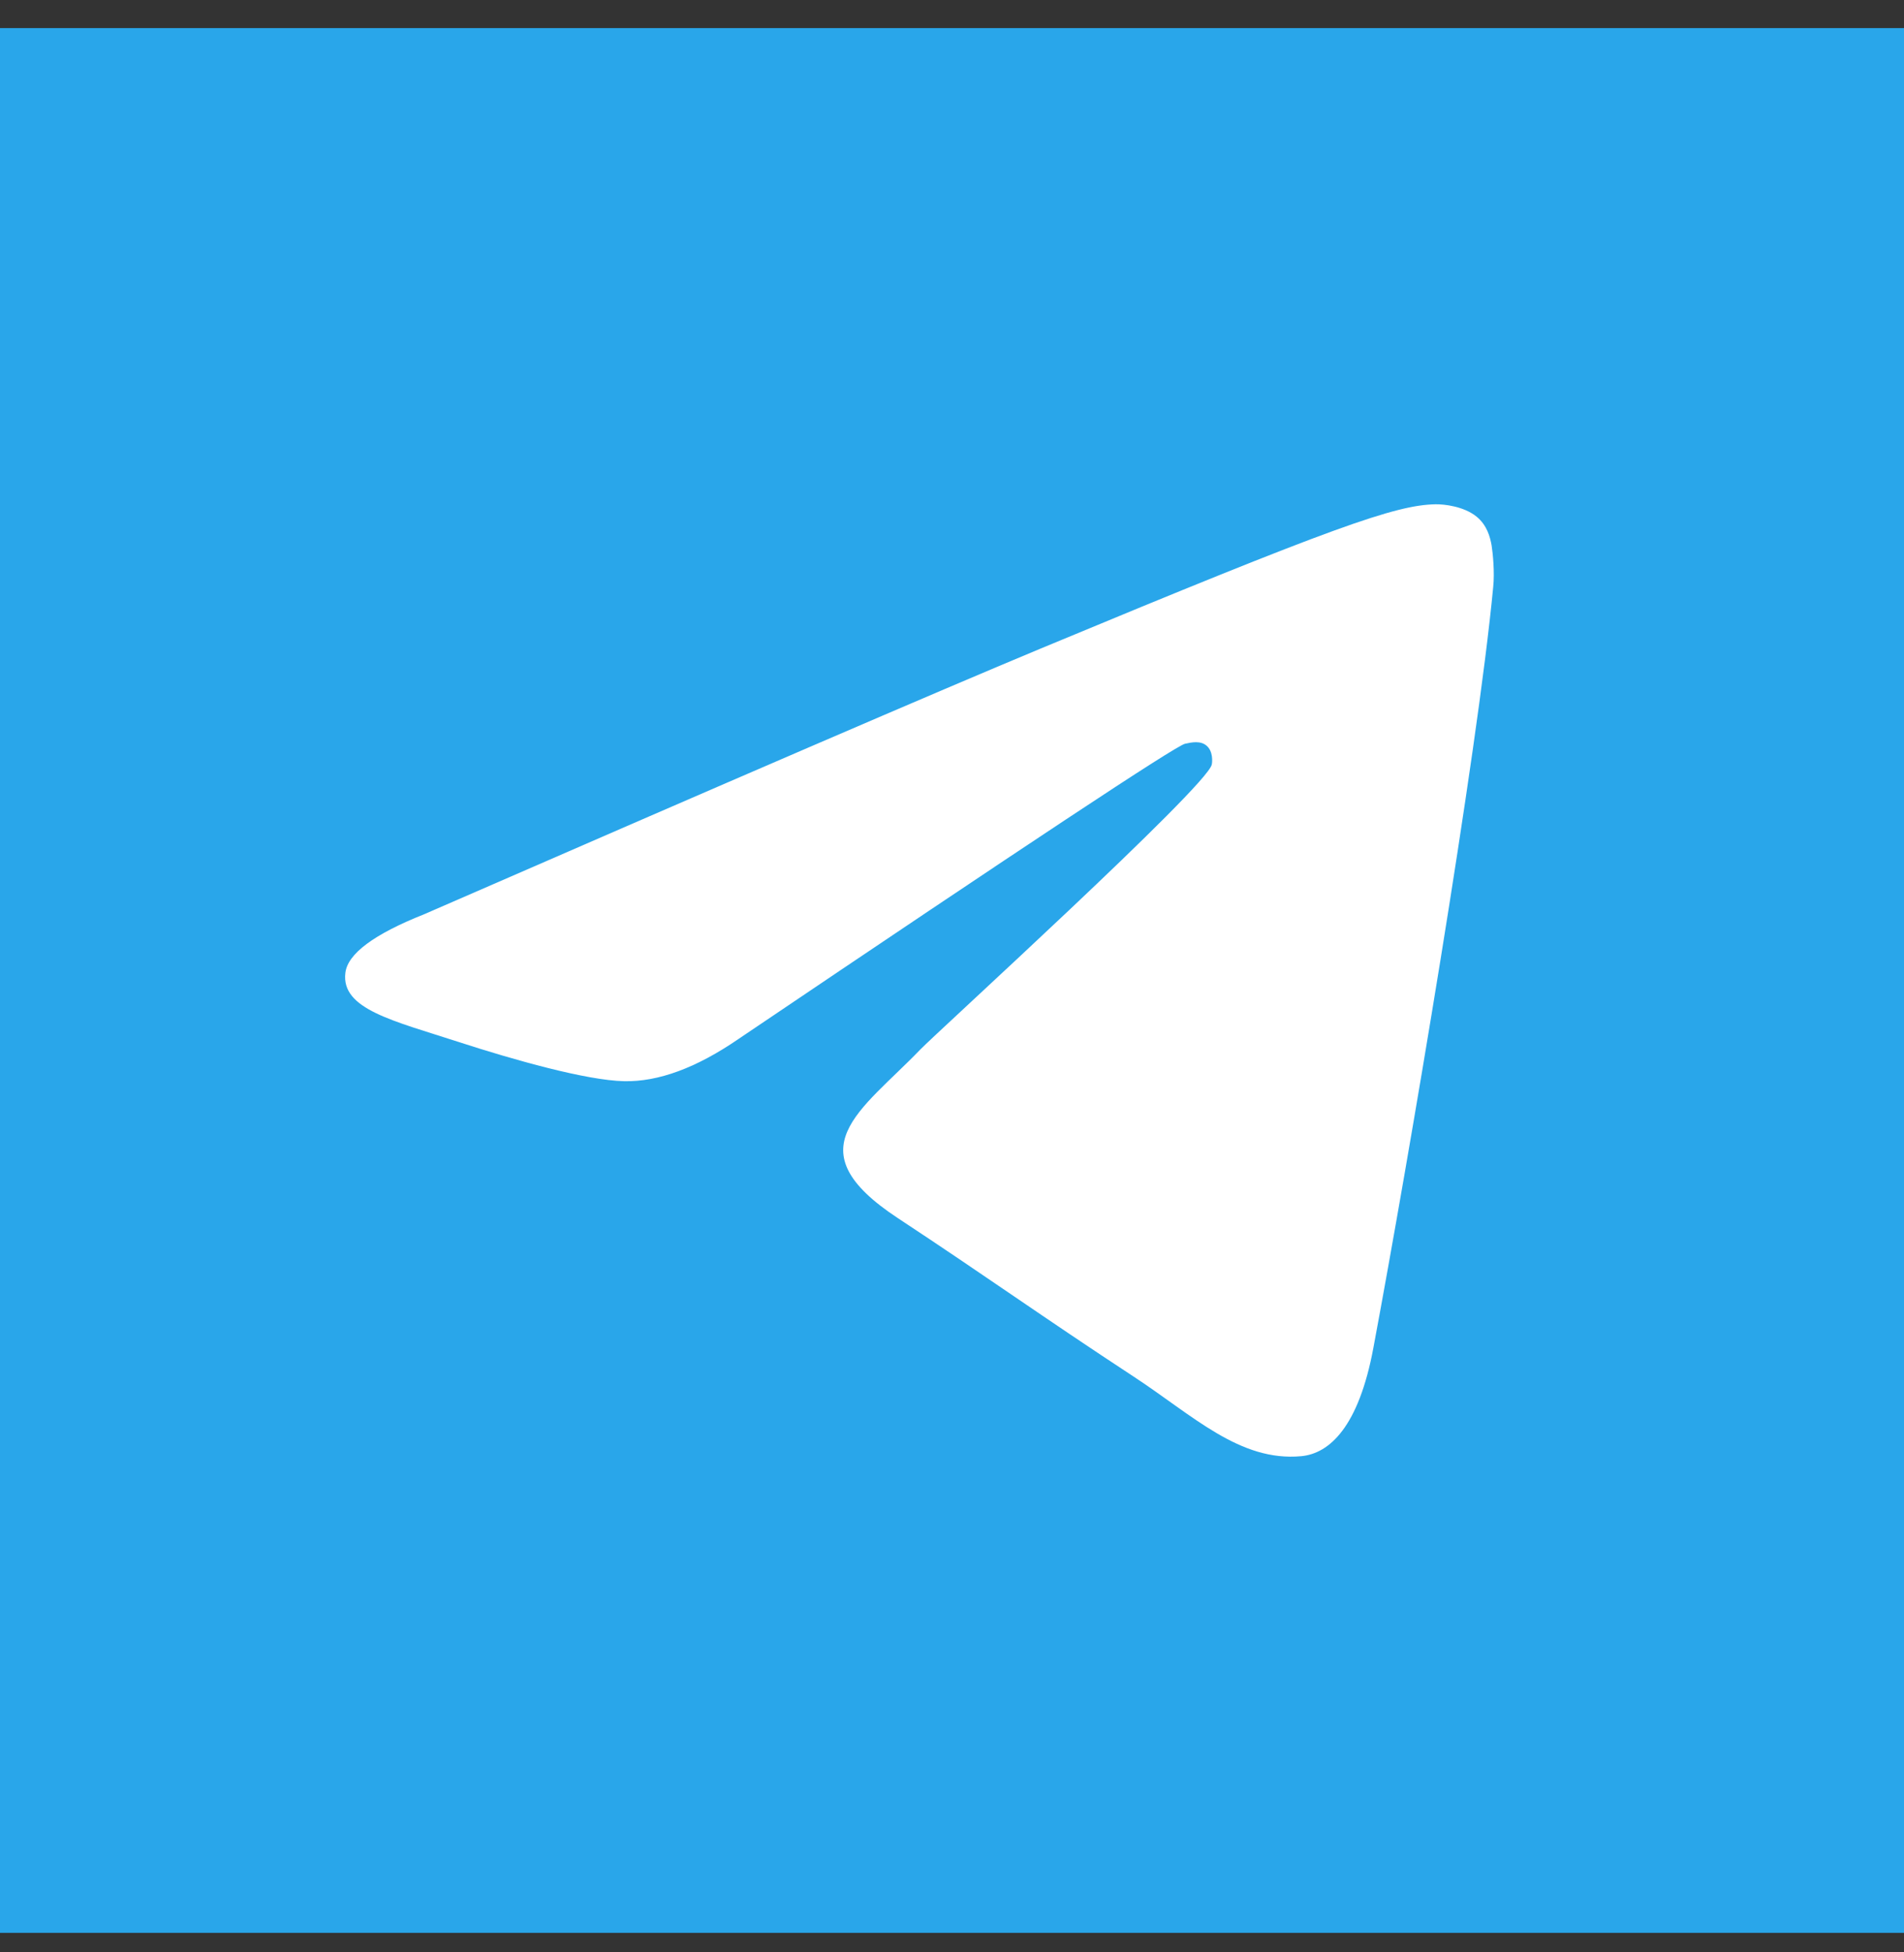
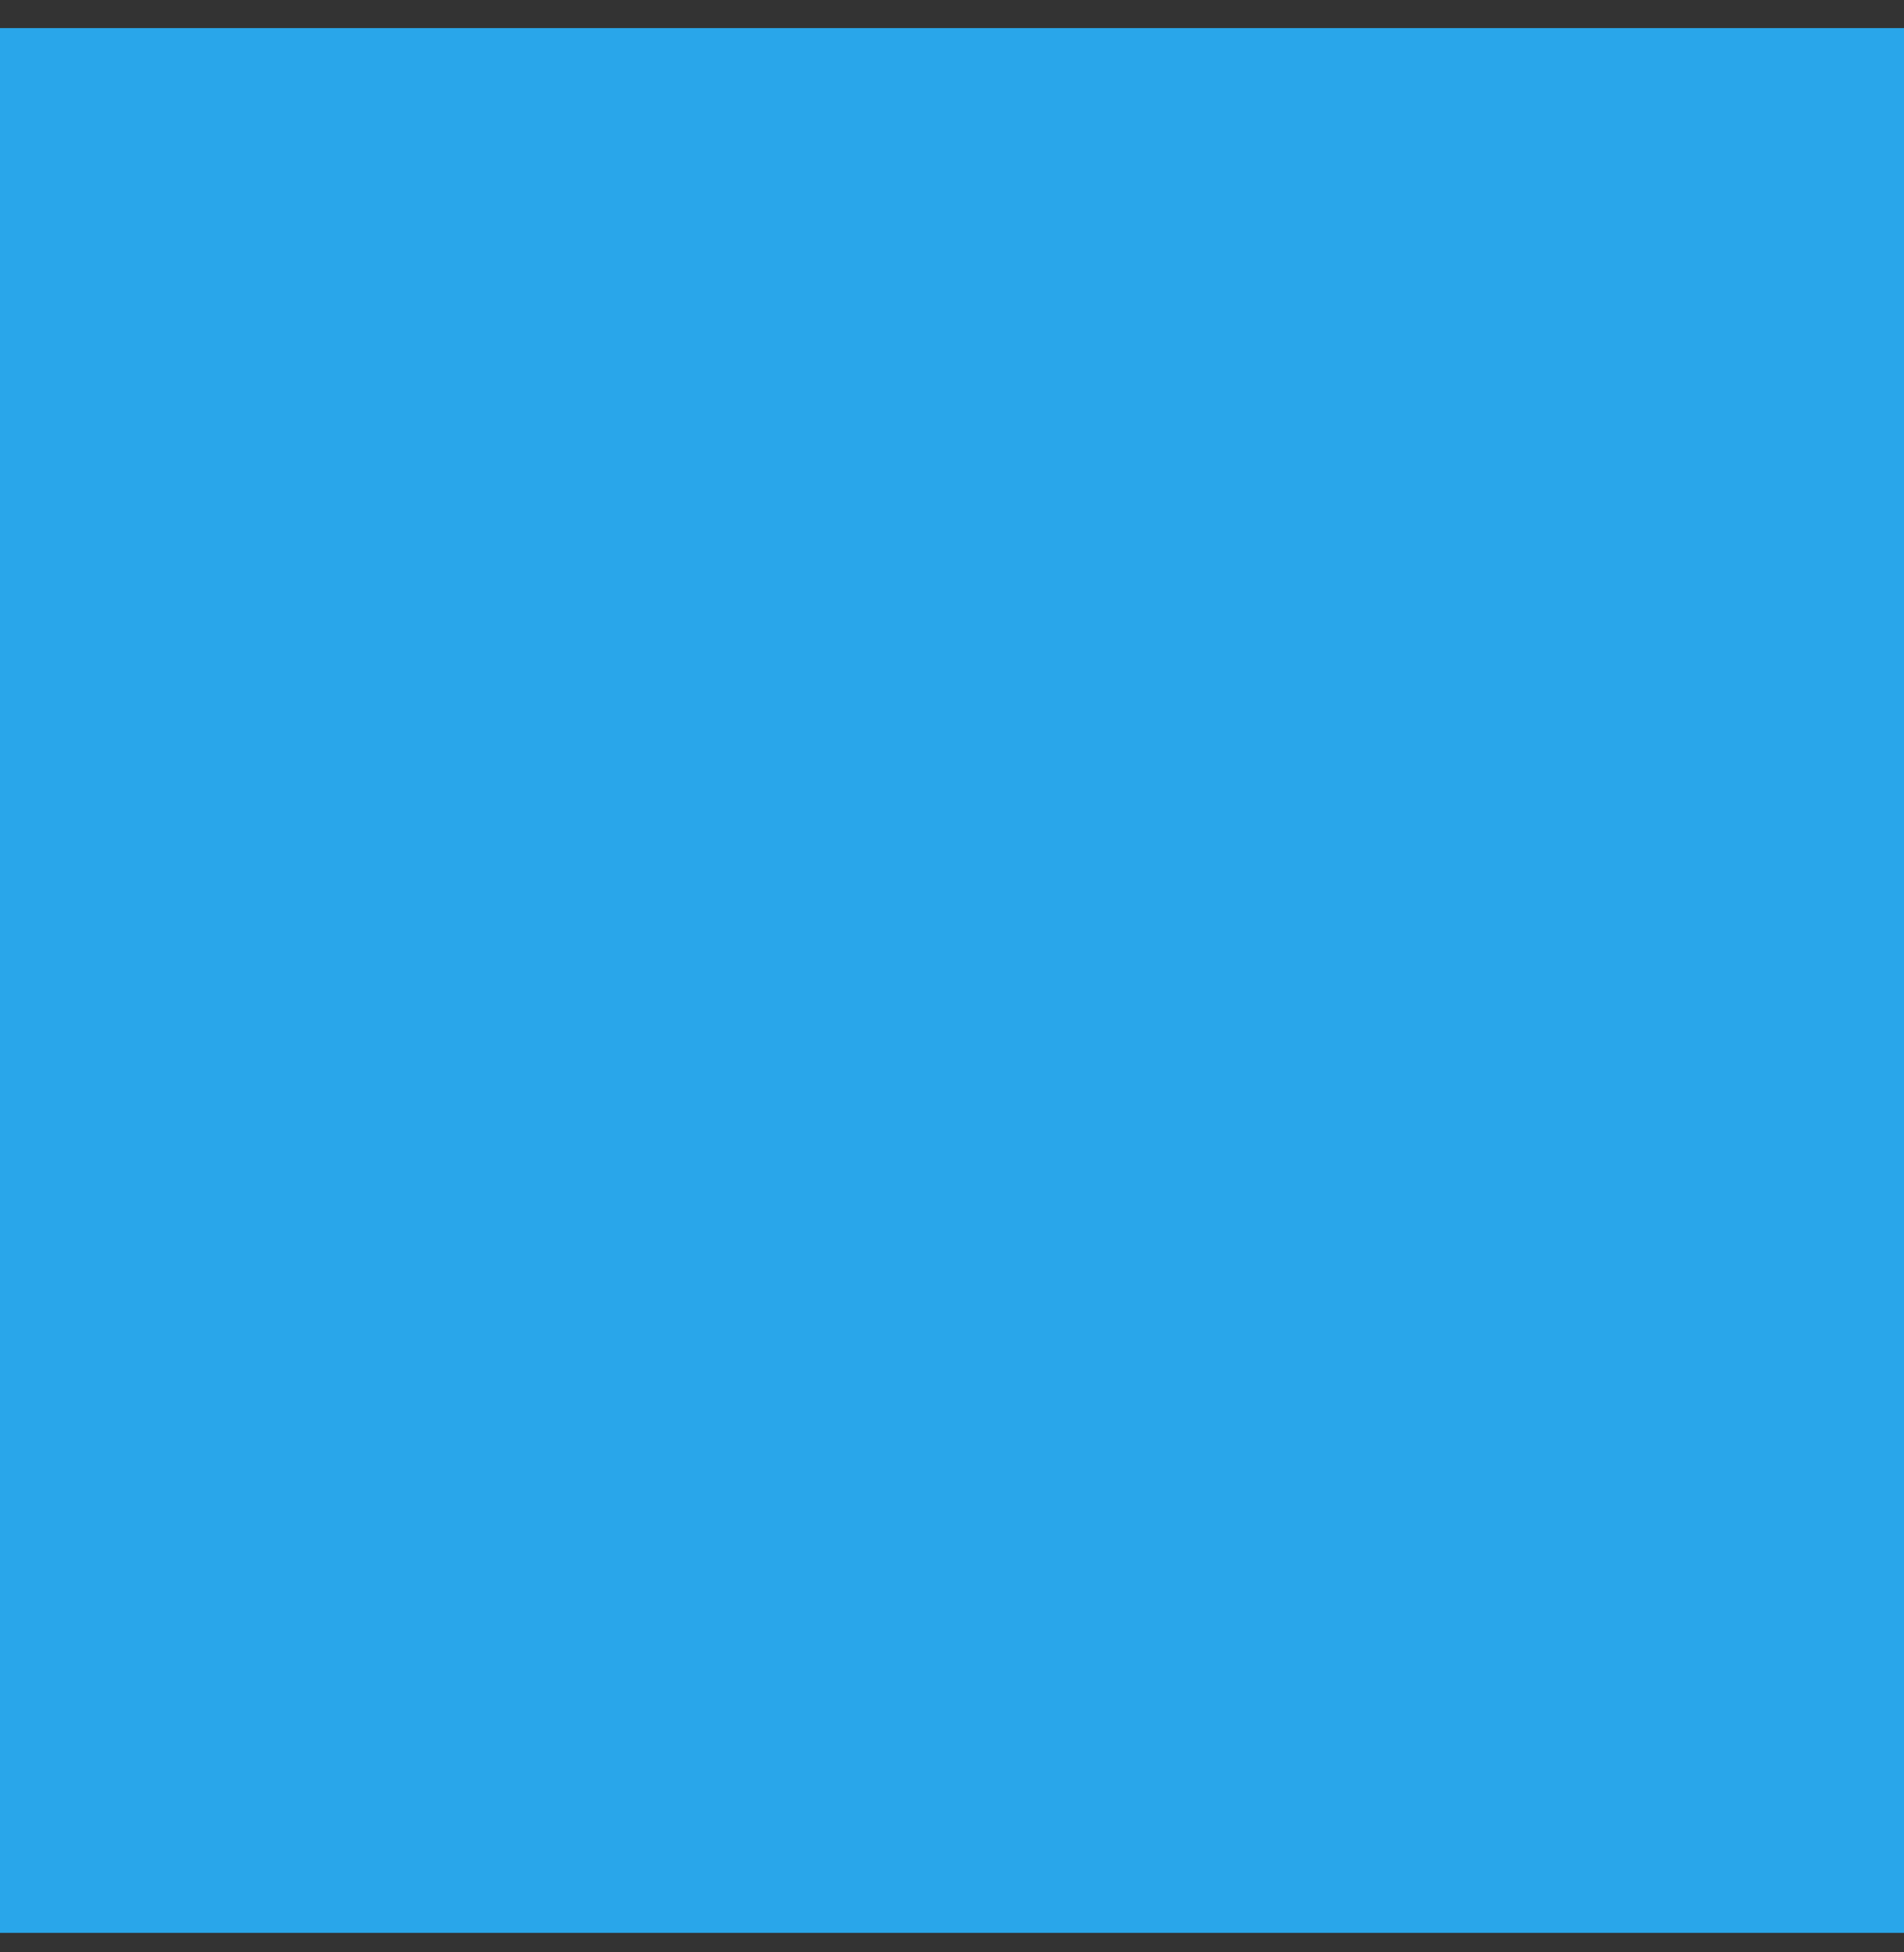
<svg xmlns="http://www.w3.org/2000/svg" width="40" height="41" viewBox="0 0 40 41" fill="none">
  <rect x="0" y="0" width="40" height="41" fill="#333333" stroke="none" />
  <rect width="40" height="40" transform="translate(0 0.59)" fill="#29A6EA" />
-   <path d="M8.909 19.2C15.388 16.378 19.707 14.517 21.867 13.618C28.041 11.051 29.322 10.605 30.159 10.59C30.343 10.587 30.752 10.633 31.02 10.849C31.242 11.031 31.304 11.277 31.336 11.451C31.363 11.623 31.402 12.018 31.37 12.325C31.037 15.839 29.589 24.366 28.853 28.302C28.544 29.967 27.929 30.525 27.336 30.58C26.044 30.699 25.065 29.727 23.815 28.908C21.86 27.626 20.756 26.828 18.857 25.577C16.662 24.131 18.086 23.336 19.336 22.038C19.662 21.698 25.35 16.526 25.457 16.057C25.471 15.998 25.485 15.779 25.353 15.664C25.225 15.548 25.034 15.588 24.895 15.619C24.697 15.664 21.575 17.729 15.52 21.815C14.634 22.424 13.832 22.721 13.11 22.705C12.318 22.688 10.791 22.256 9.655 21.888C8.266 21.435 7.159 21.196 7.256 20.428C7.305 20.028 7.857 19.618 8.909 19.2Z" fill="white" />
</svg>